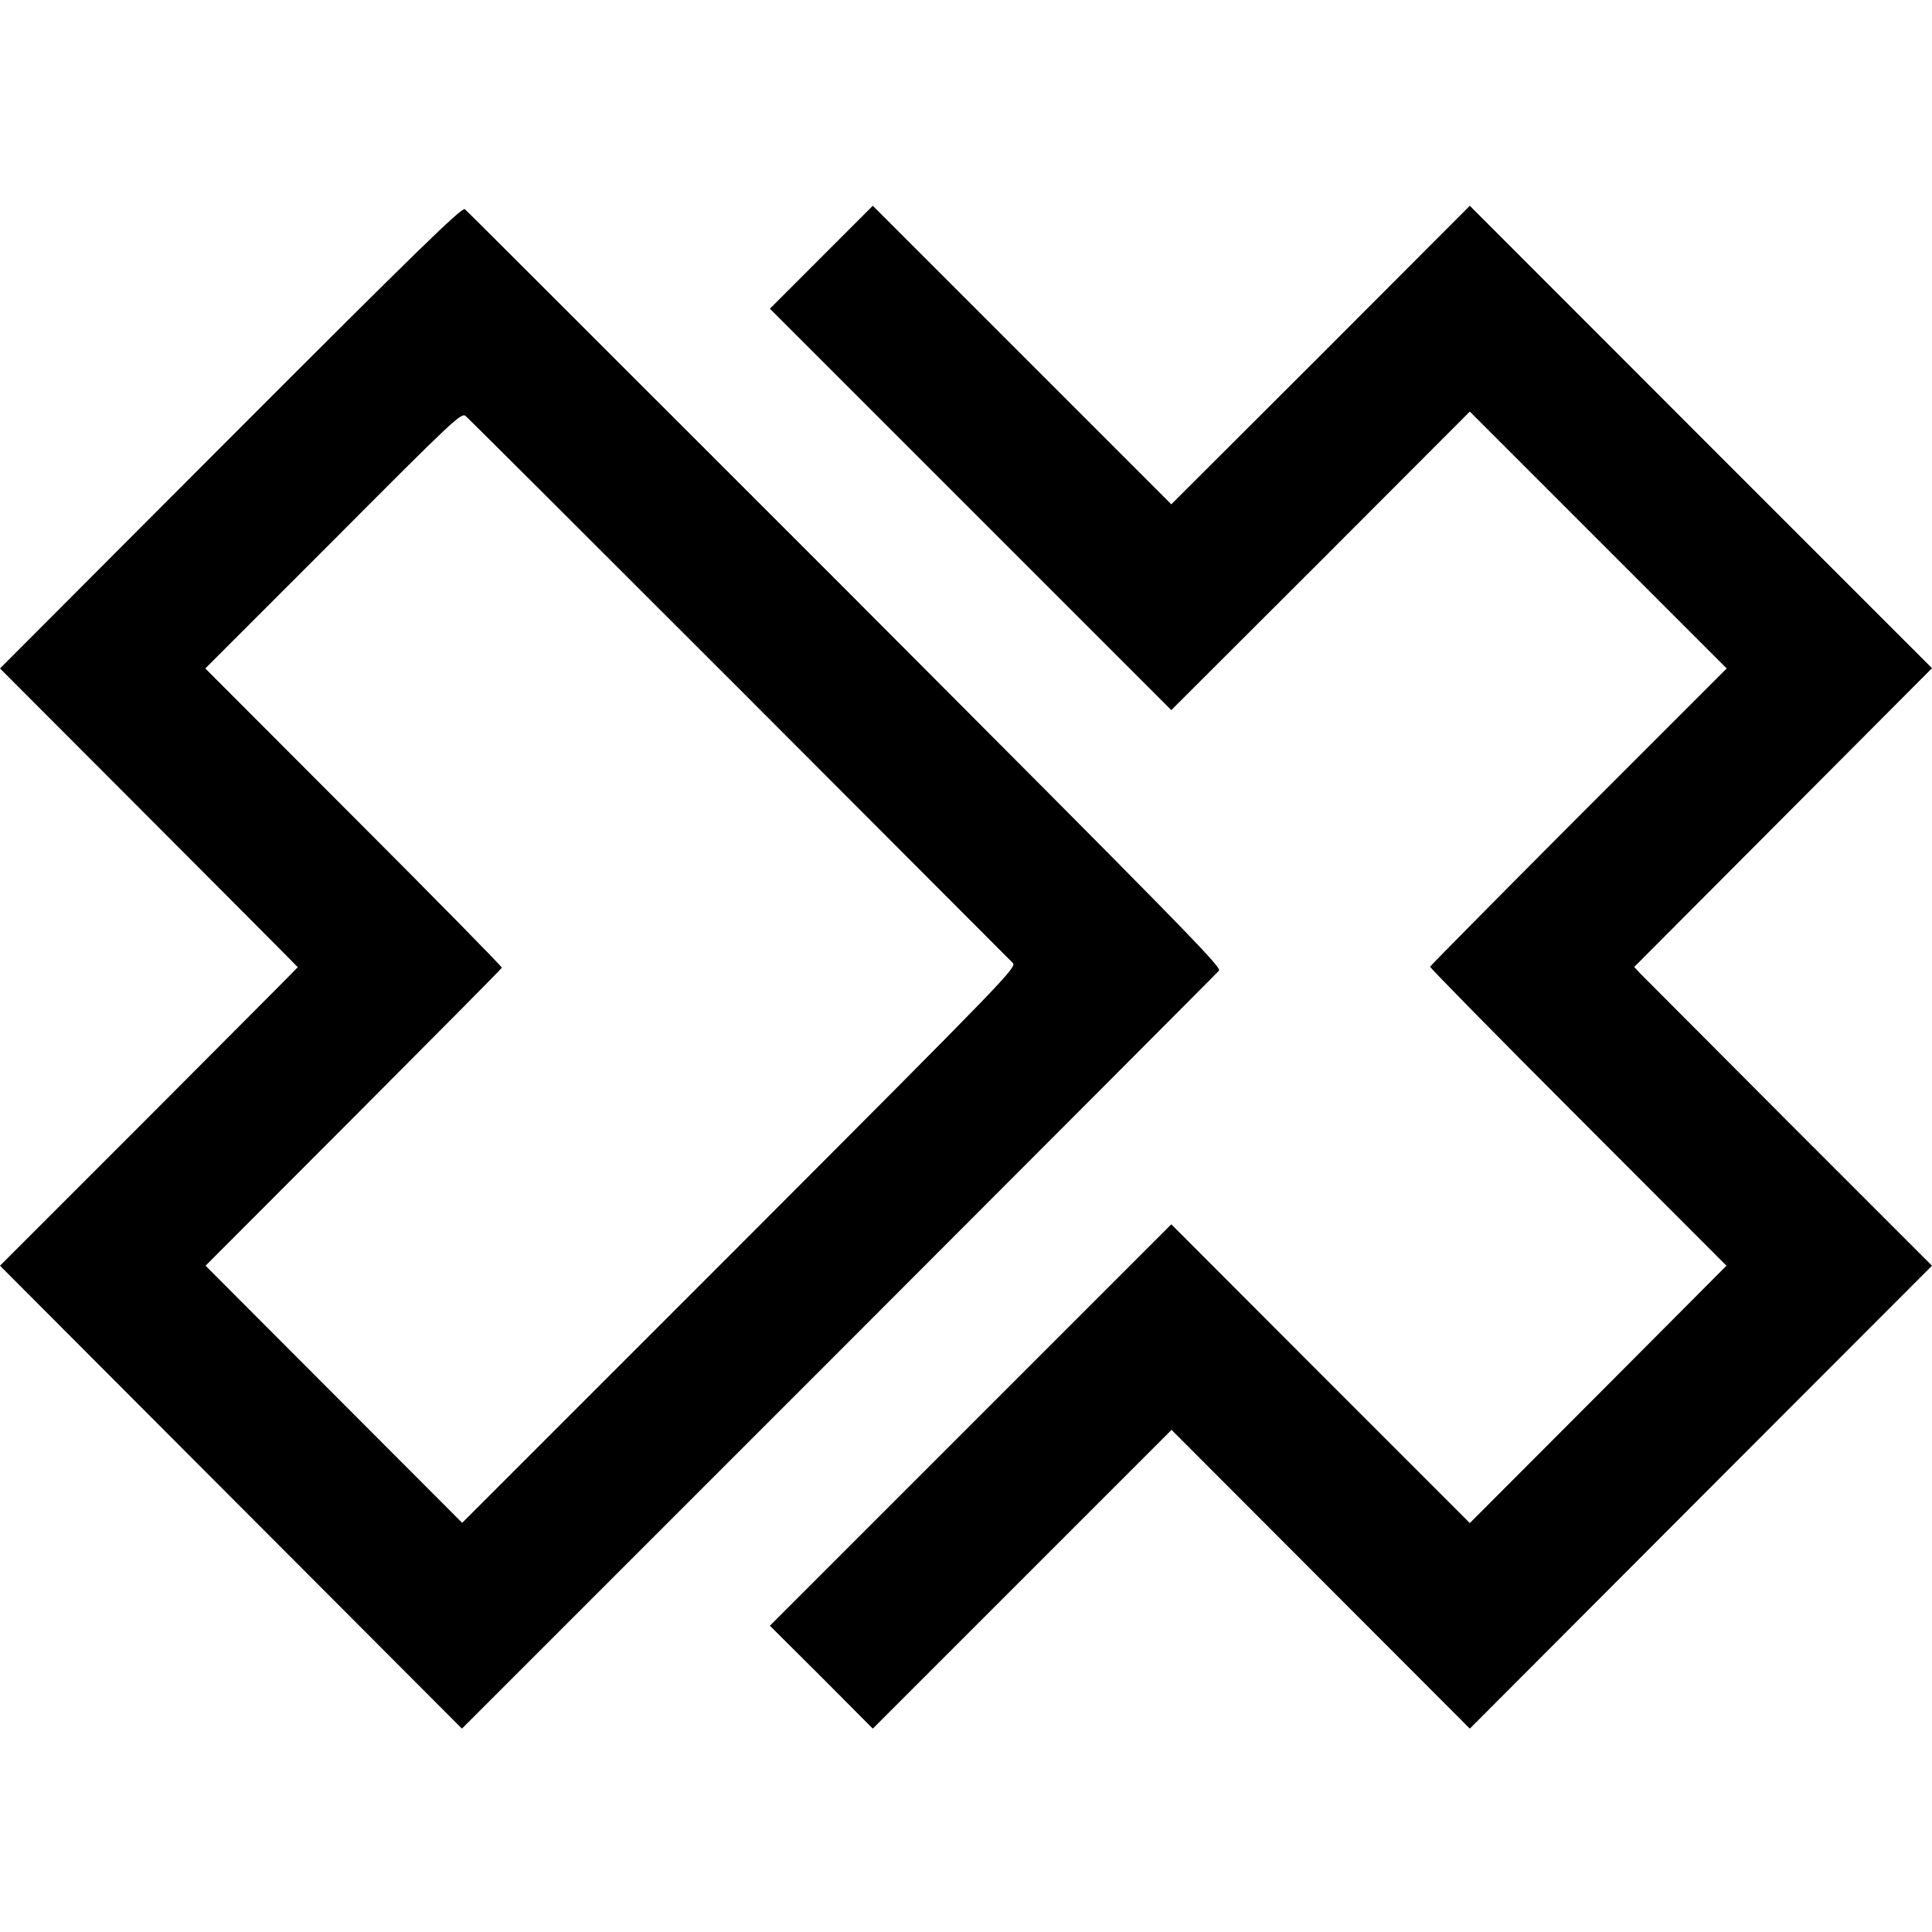
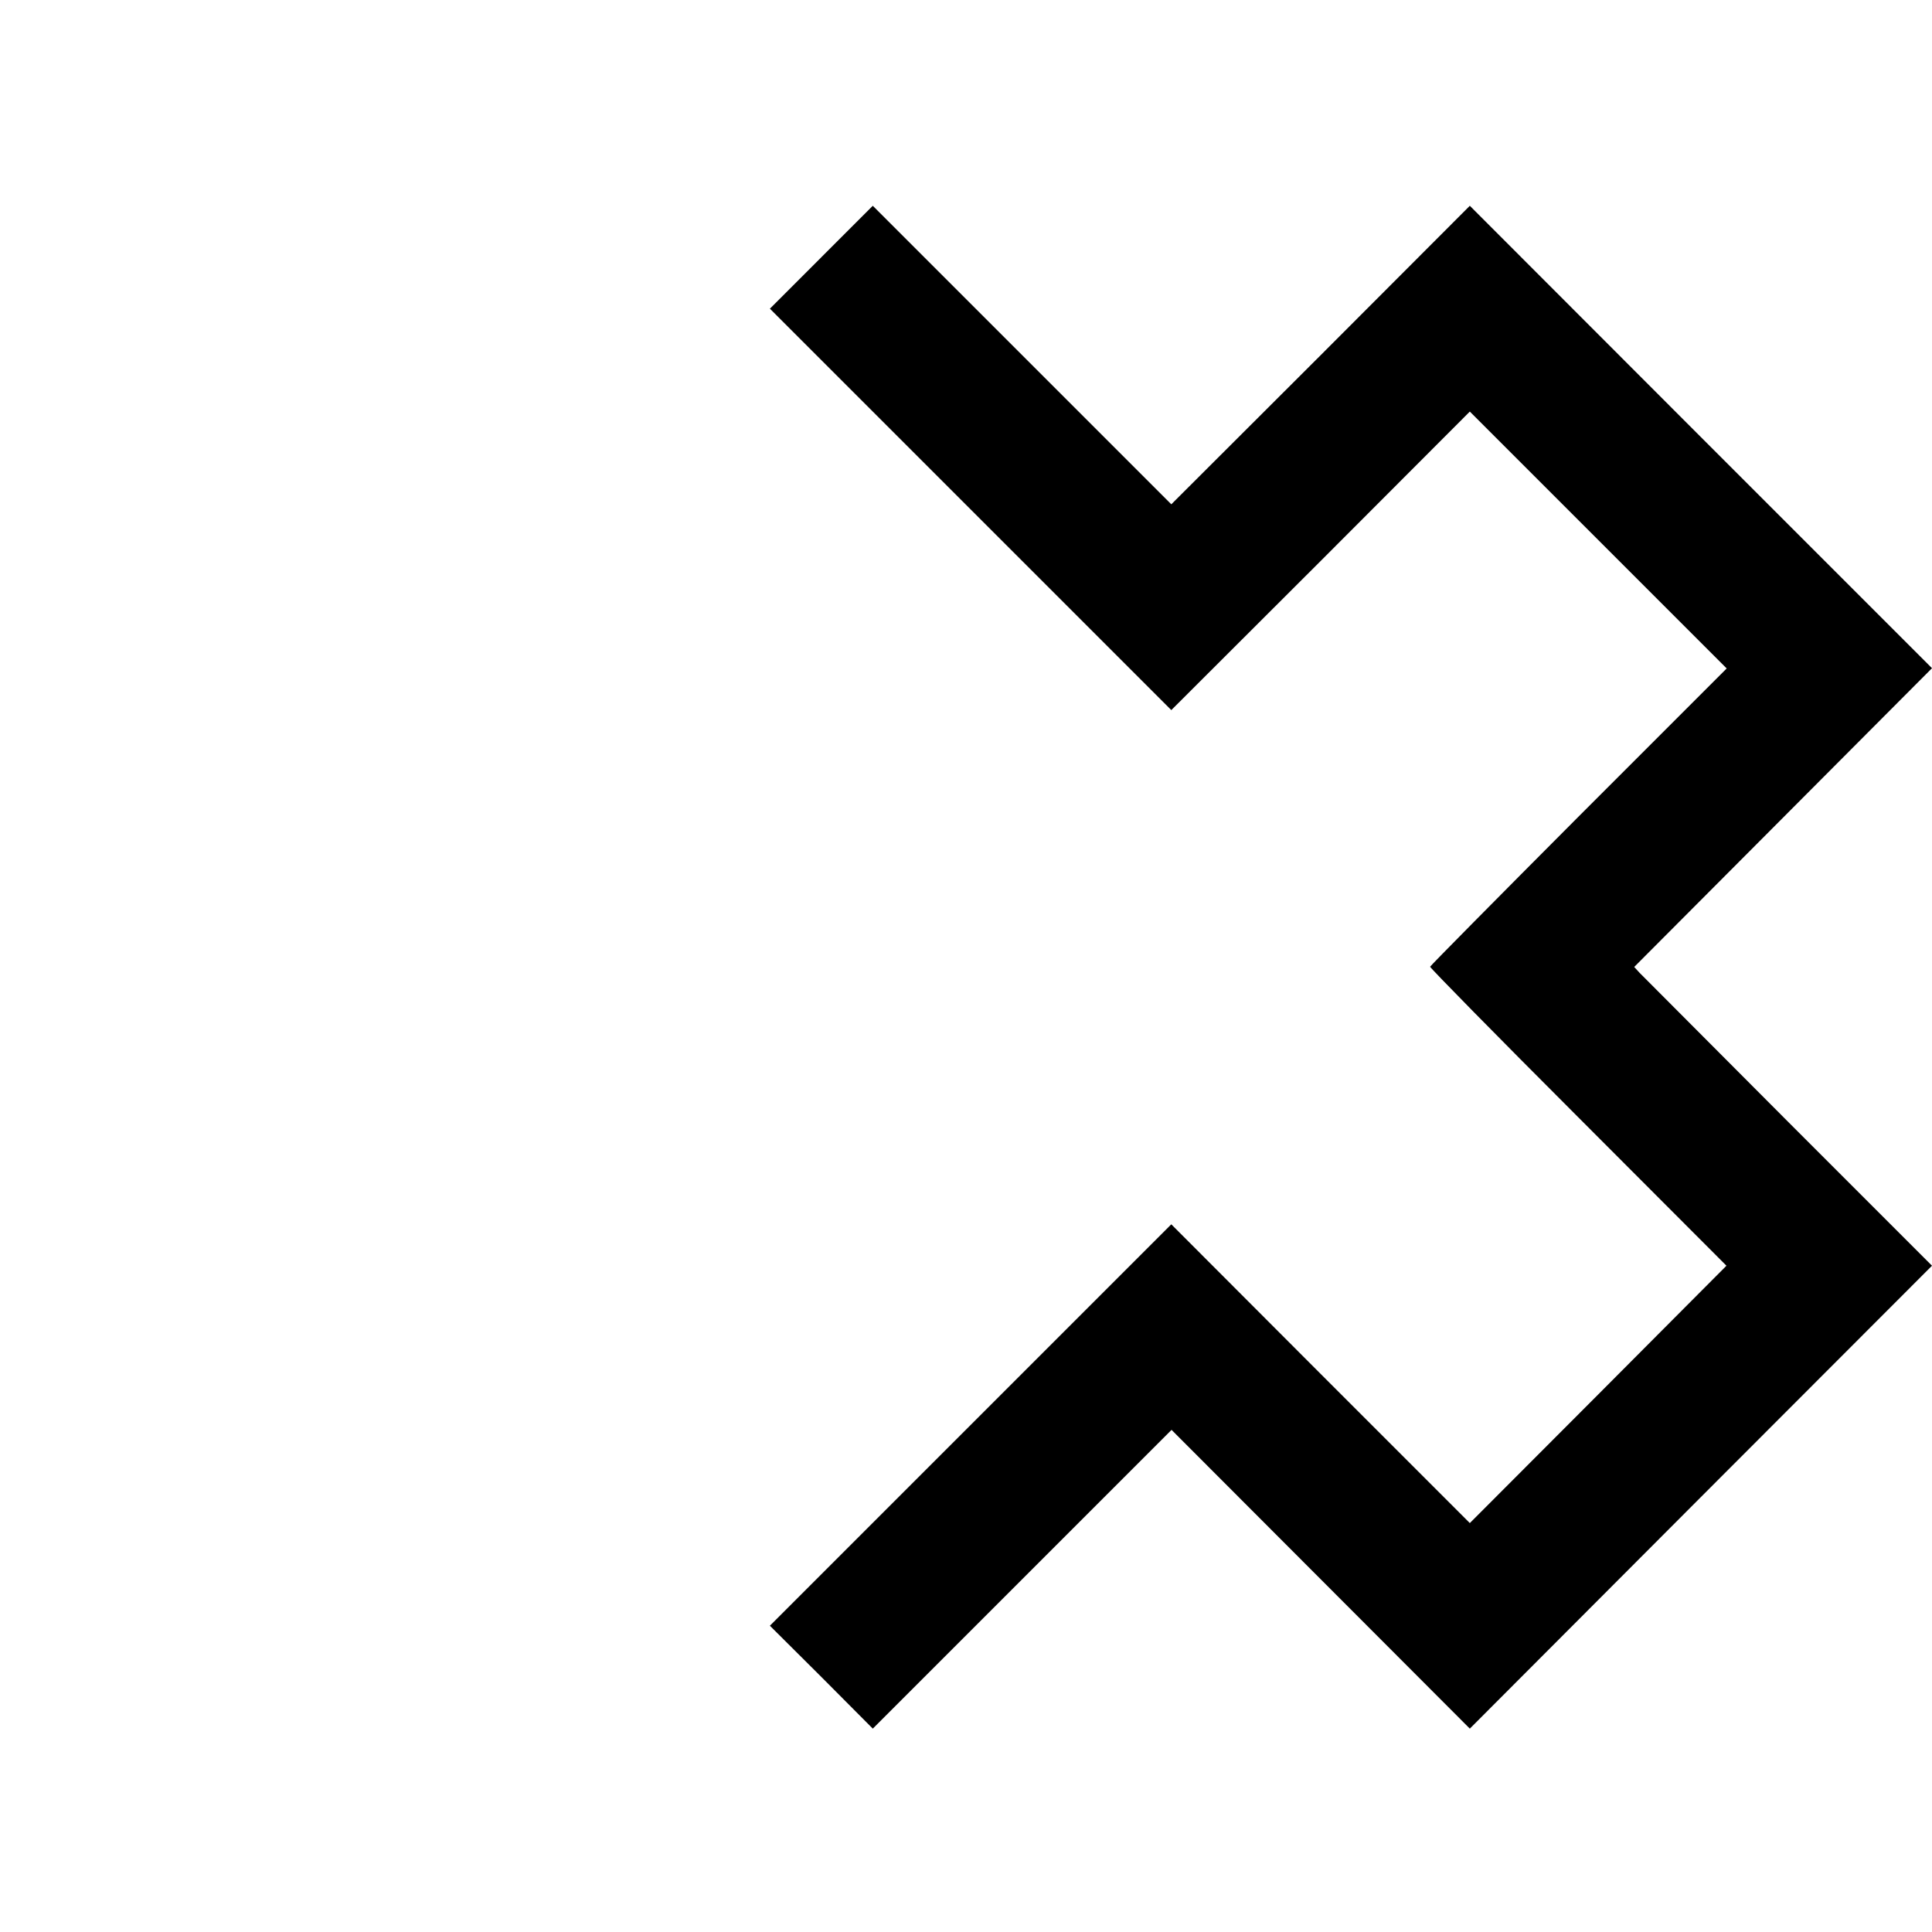
<svg xmlns="http://www.w3.org/2000/svg" version="1.0" width="798pt" height="798pt" viewBox="0 0 798 798" preserveAspectRatio="xMidYMid meet">
  <g transform="translate(0,798) scale(0.1,-0.1)" fill="#000000" stroke="none">
-     <path d="M952 6173 l-952 -954 615 -616 c338 -339 615 -617 615 -618 0 -1 -277 -279 -615 -618 l-615 -615 954 -956 954 -956 1557 1557 c856 857 1563 1565 1570 1574 13 13 -169 198 -1543 1575 -857 857 -1564 1564 -1572 1570 -12 9 -193 -167 -968 -943z m2102 -1039 c611 -612 1119 -1121 1129 -1131 17 -19 -12 -49 -1128 -1167 l-1146 -1146 -530 531 -530 531 610 611 c336 337 612 615 614 620 1 4 -274 284 -611 621 l-614 615 529 529 c506 508 529 529 547 513 11 -9 519 -516 1130 -1127z" />
    <path d="M3393 6918 l-213 -213 829 -829 829 -829 617 616 616 617 530 -530 531 -531 -612 -612 c-336 -337 -612 -616 -613 -620 -1 -4 274 -284 611 -621 l613 -614 -530 -532 -530 -531 -617 617 -616 617 -829 -829 -829 -829 213 -212 212 -213 617 617 617 617 616 -617 616 -617 954 956 955 956 -593 593 c-325 326 -602 604 -615 617 l-22 24 615 617 615 617 -955 955 -954 955 -616 -617 -617 -616 -616 616 -617 617 -212 -212z" />
  </g>
</svg>